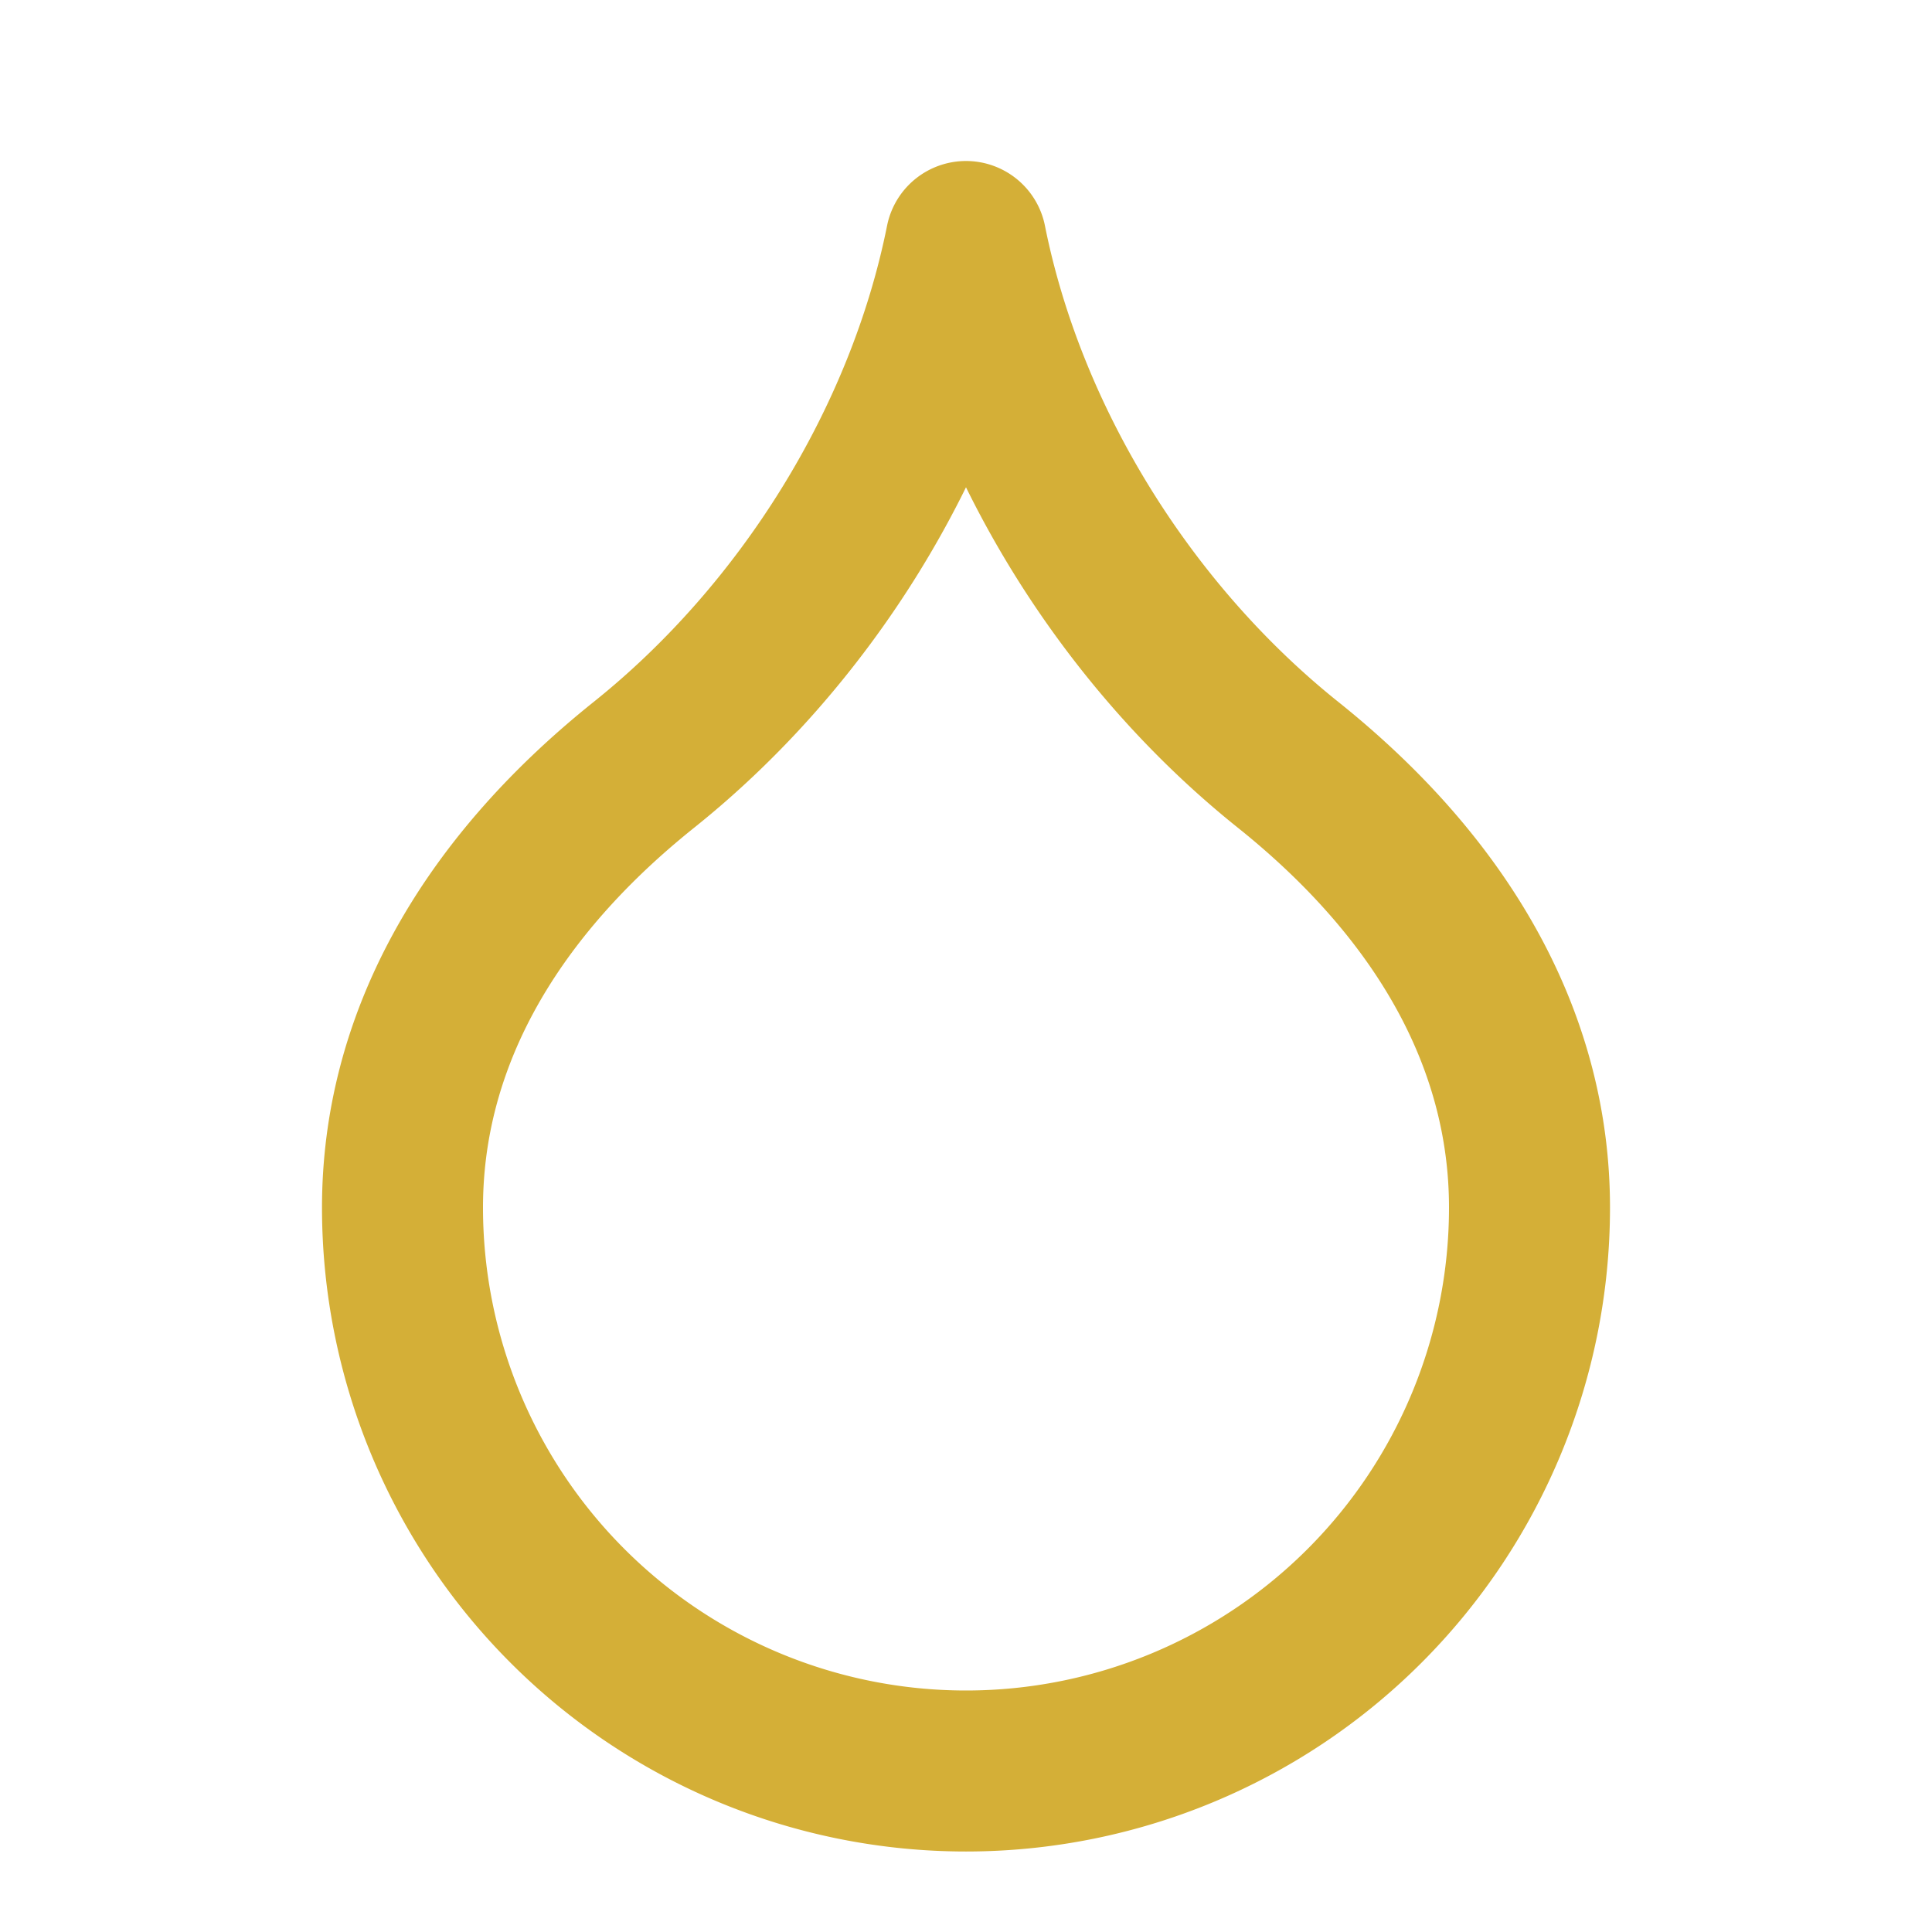
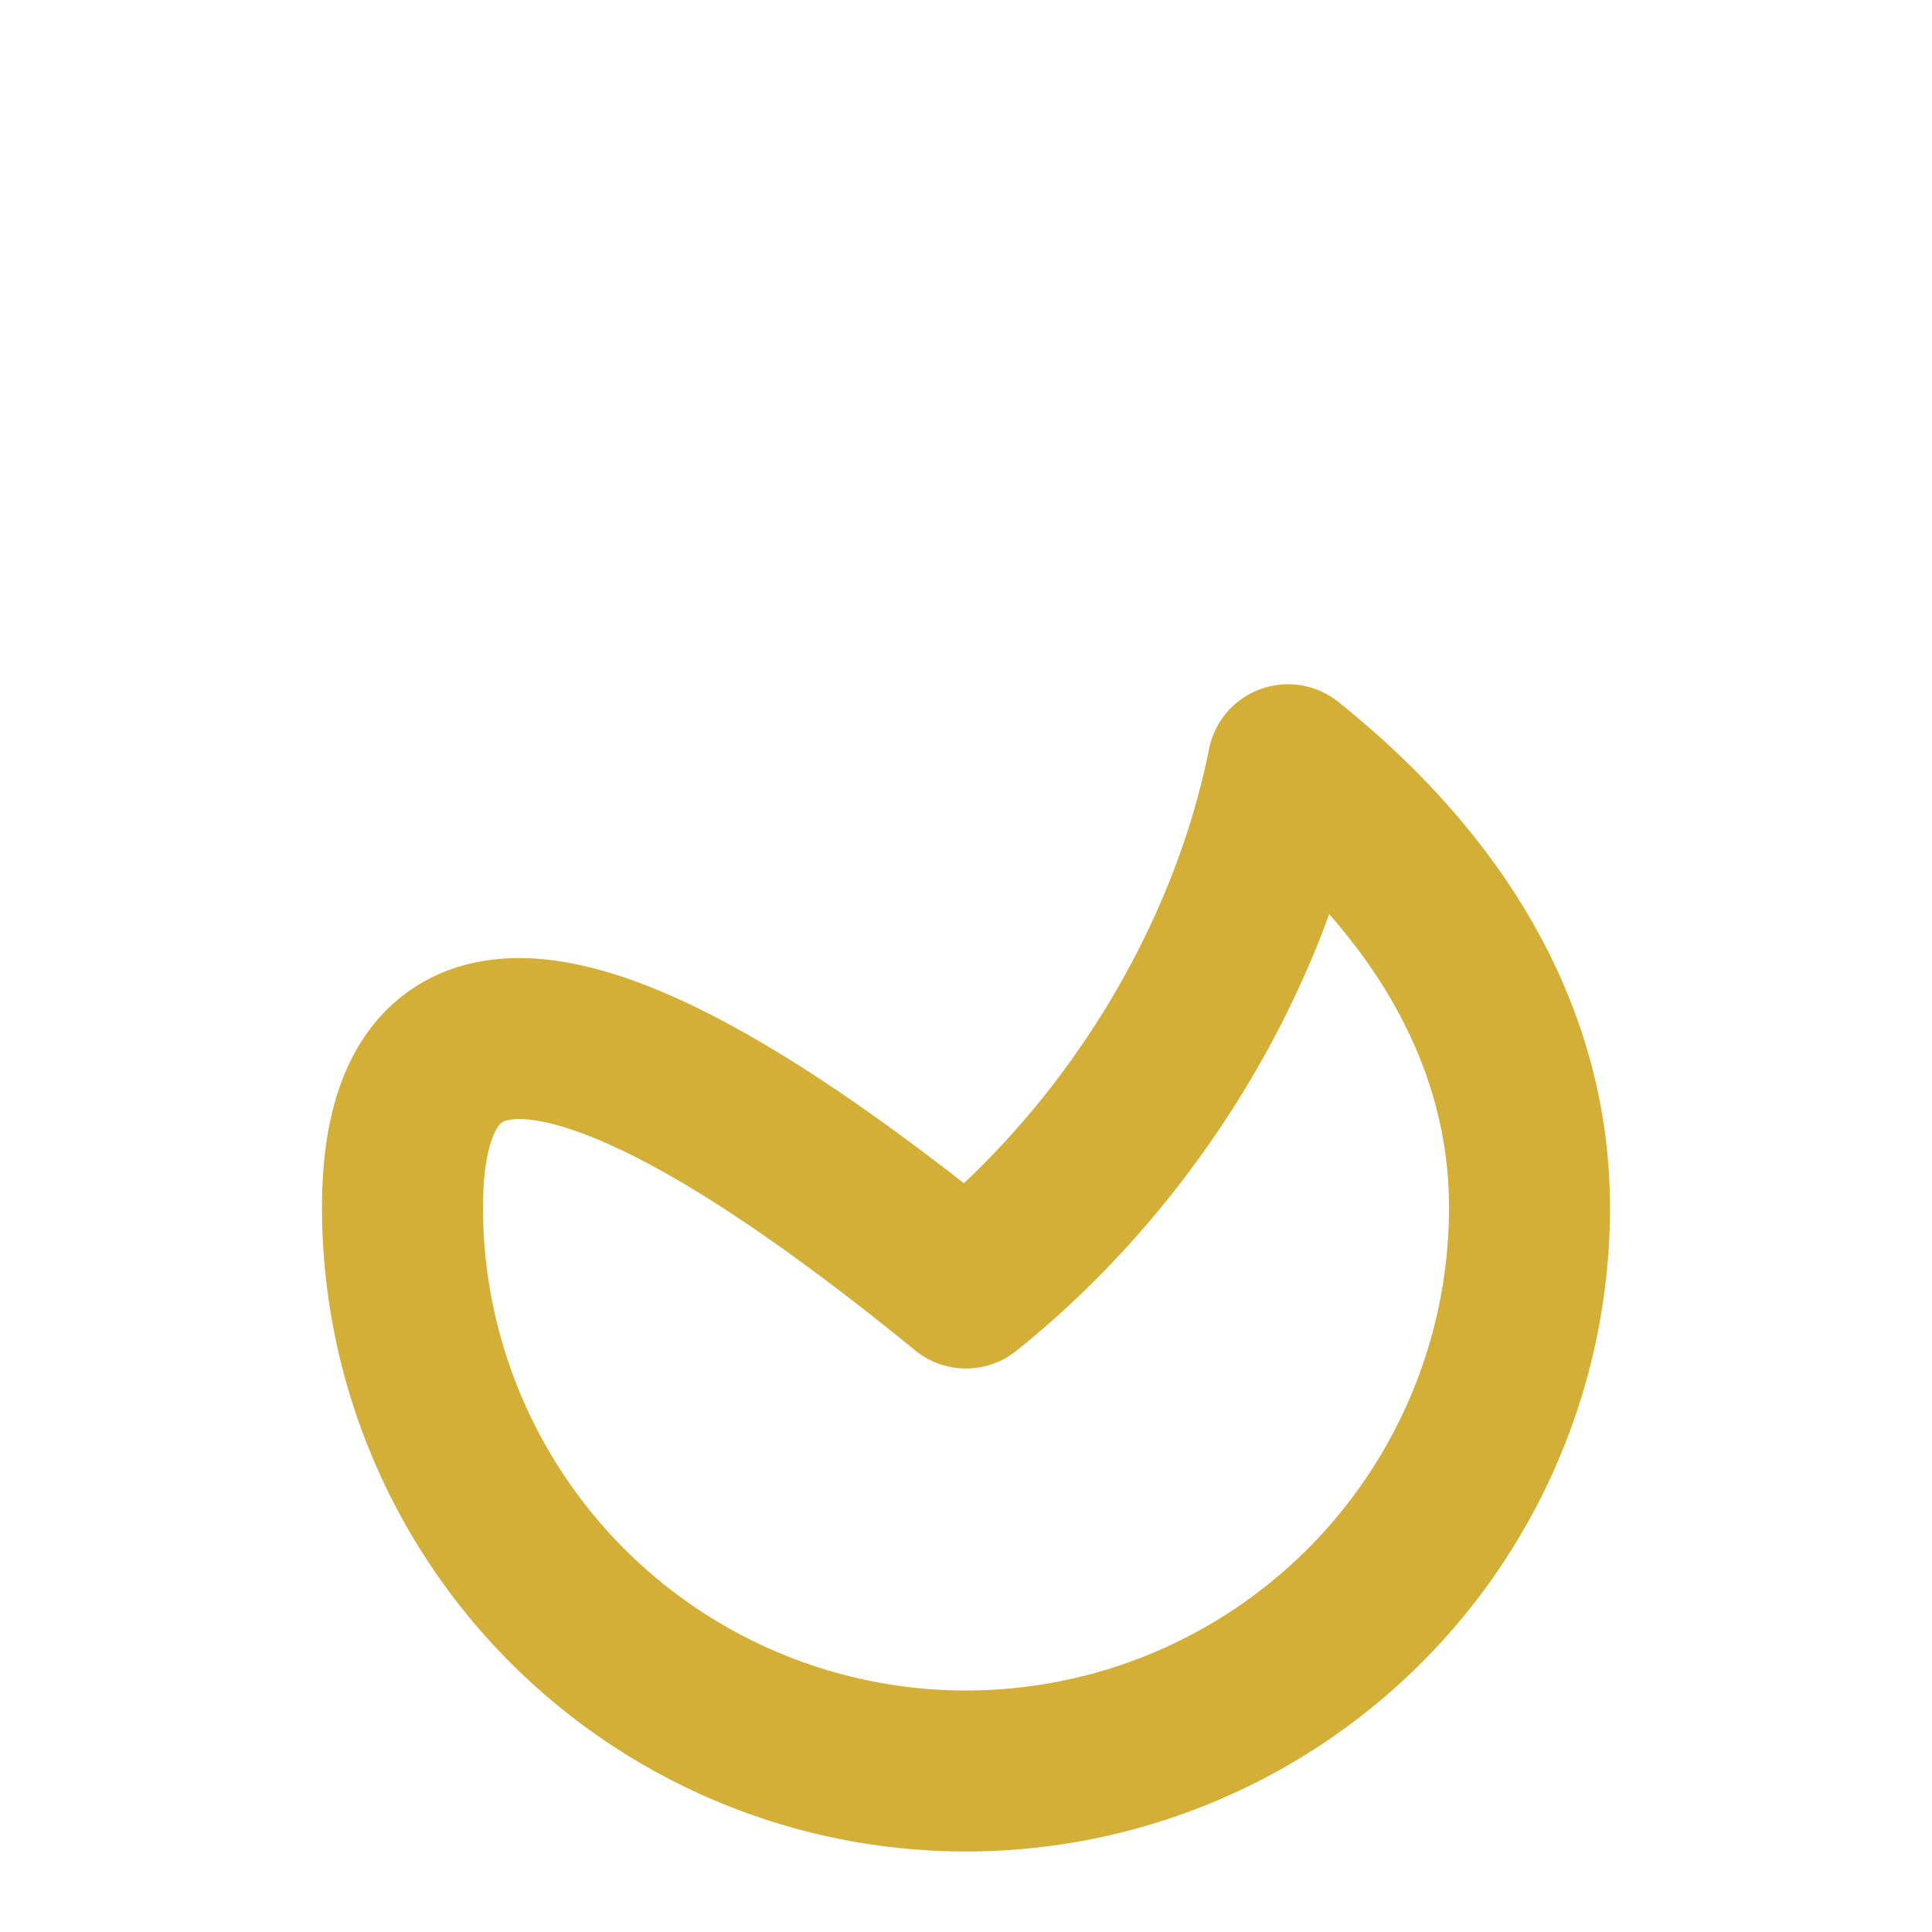
<svg xmlns="http://www.w3.org/2000/svg" class="h-7 w-7 text-brand-gold flex-shrink-0" stroke-linejoin="round" stroke-linecap="round" stroke-width="2" stroke="#D4AF37" fill="none" viewBox="0 0 24 24" height="24" width="24">
-   <path d="M12 22a7 7 0 0 0 7-7c0-2-1-3.9-3-5.5s-3.5-4-4-6.5c-.5 2.5-2 4.9-4 6.5C6 11.1 5 13 5 15a7 7 0 0 0 7 7z" />
+   <path d="M12 22a7 7 0 0 0 7-7c0-2-1-3.9-3-5.5c-.5 2.5-2 4.9-4 6.5C6 11.1 5 13 5 15a7 7 0 0 0 7 7z" />
</svg>